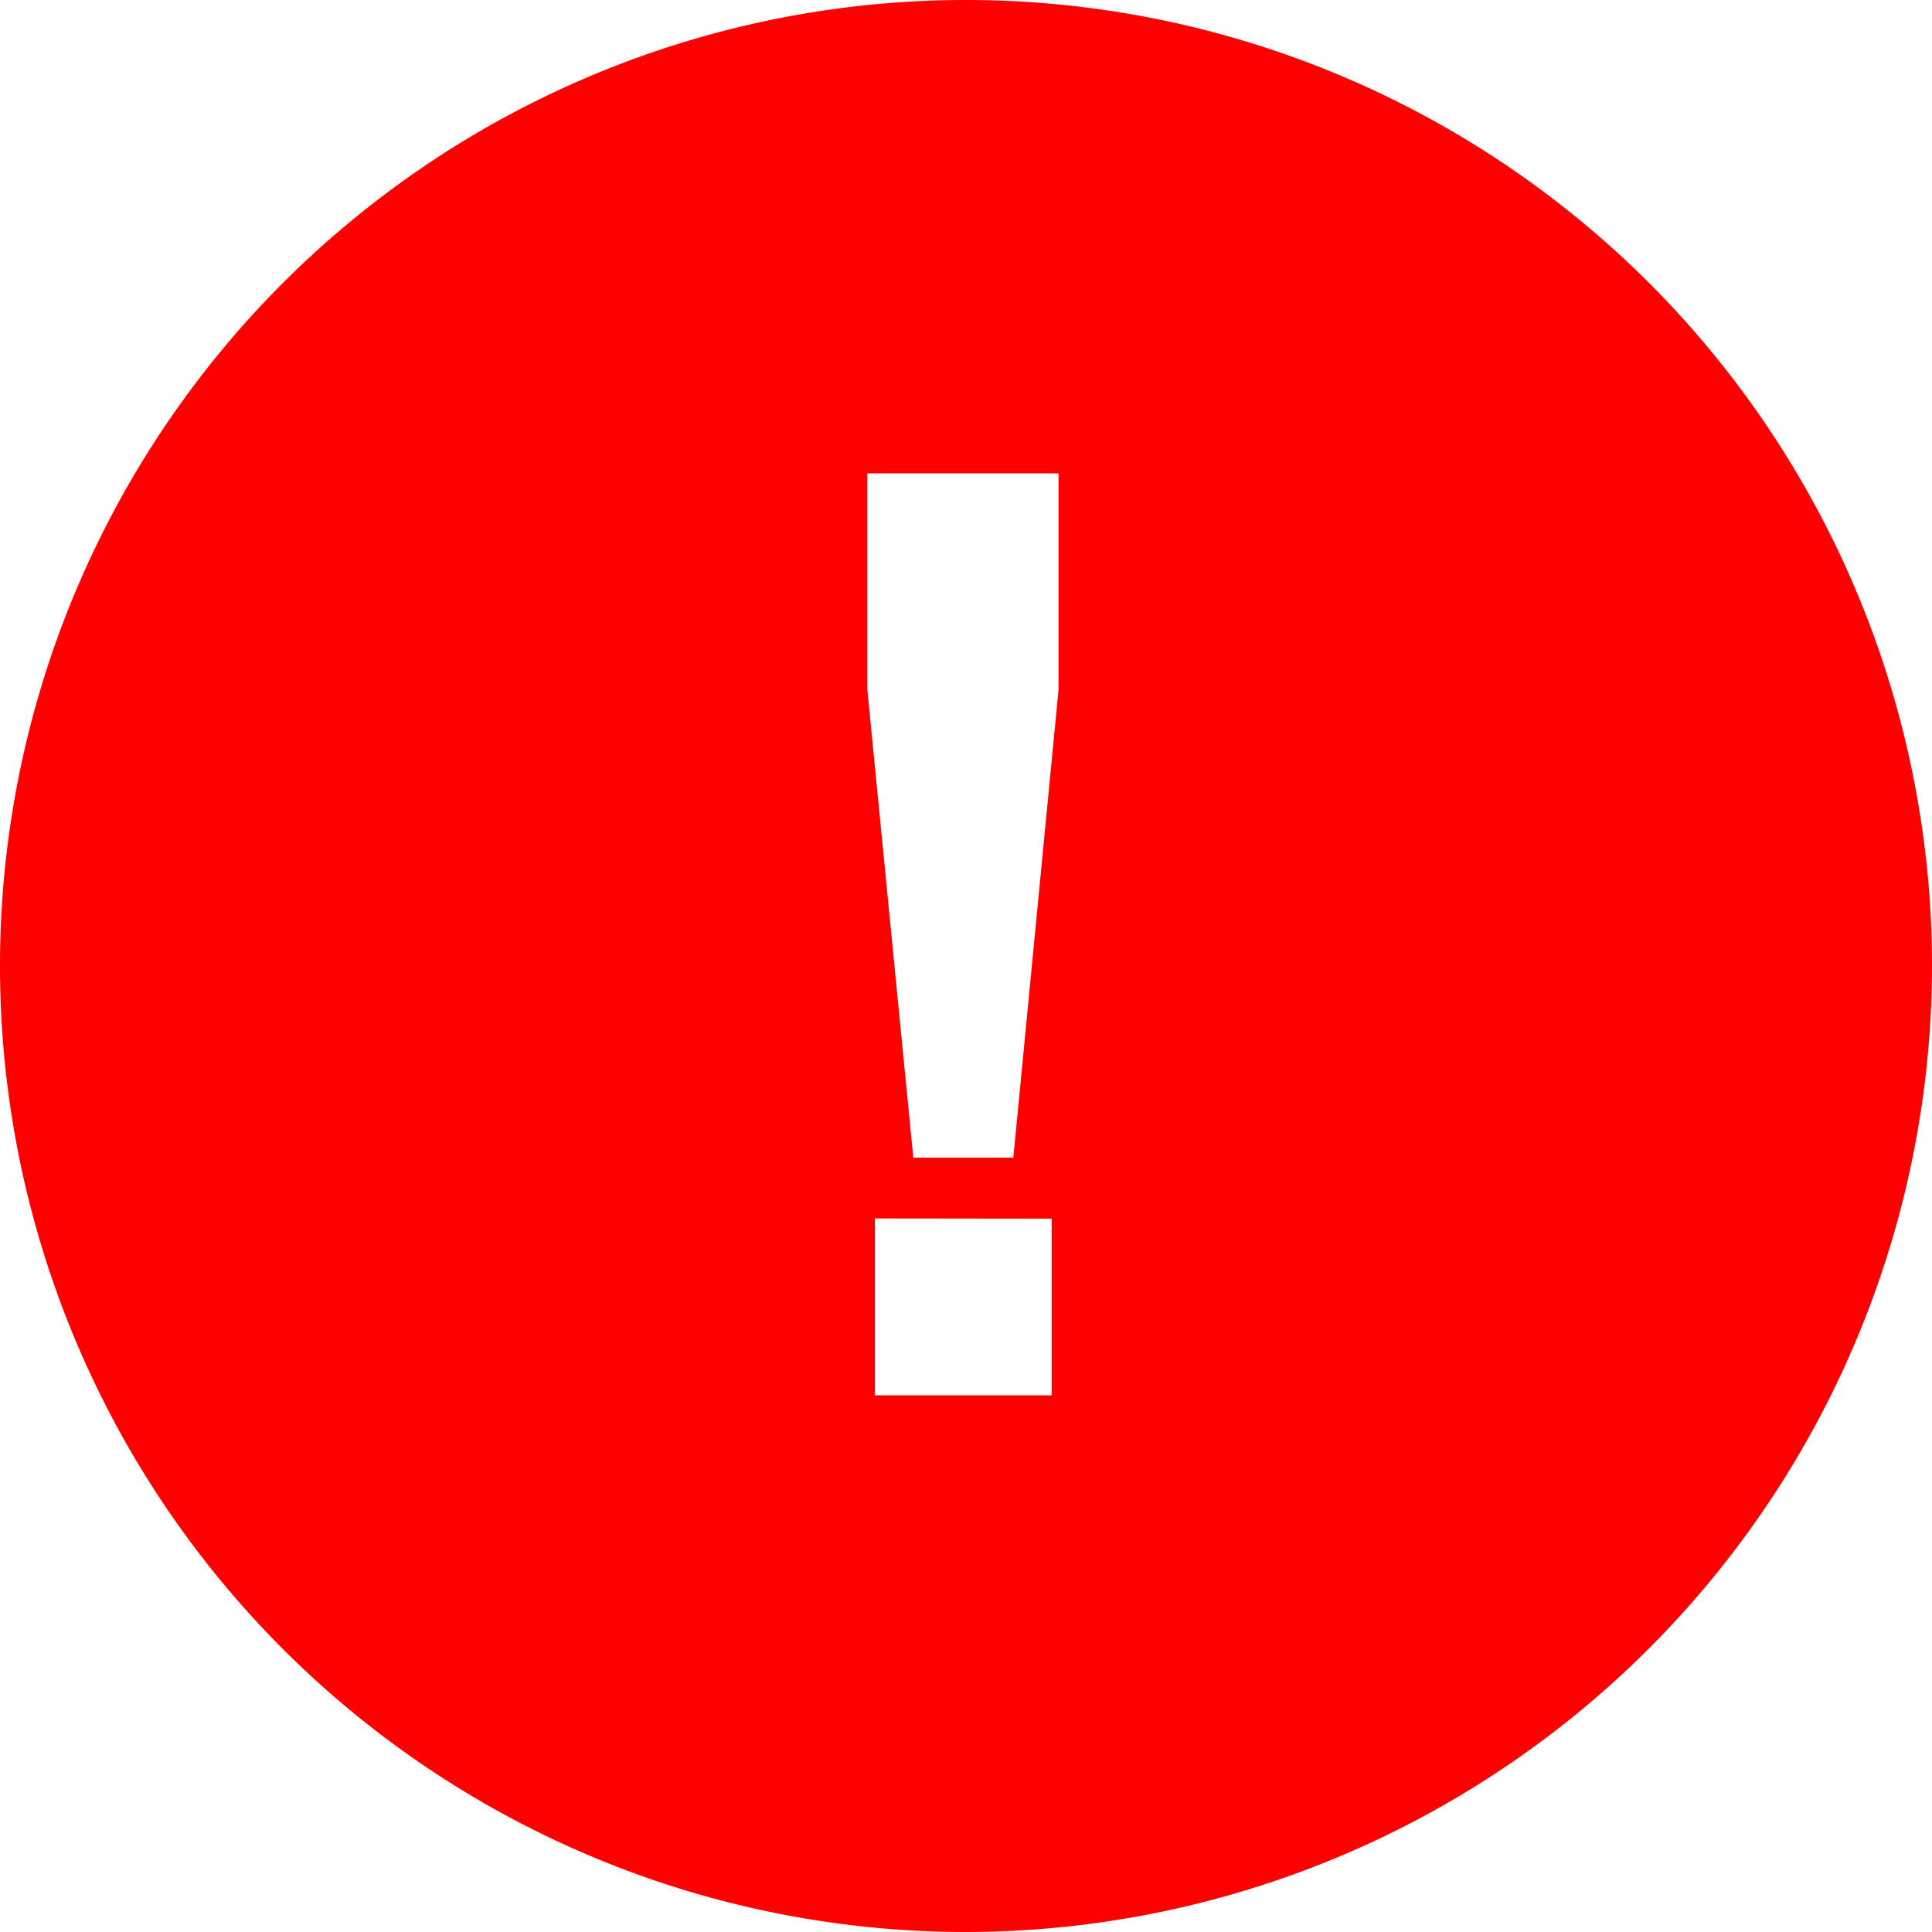
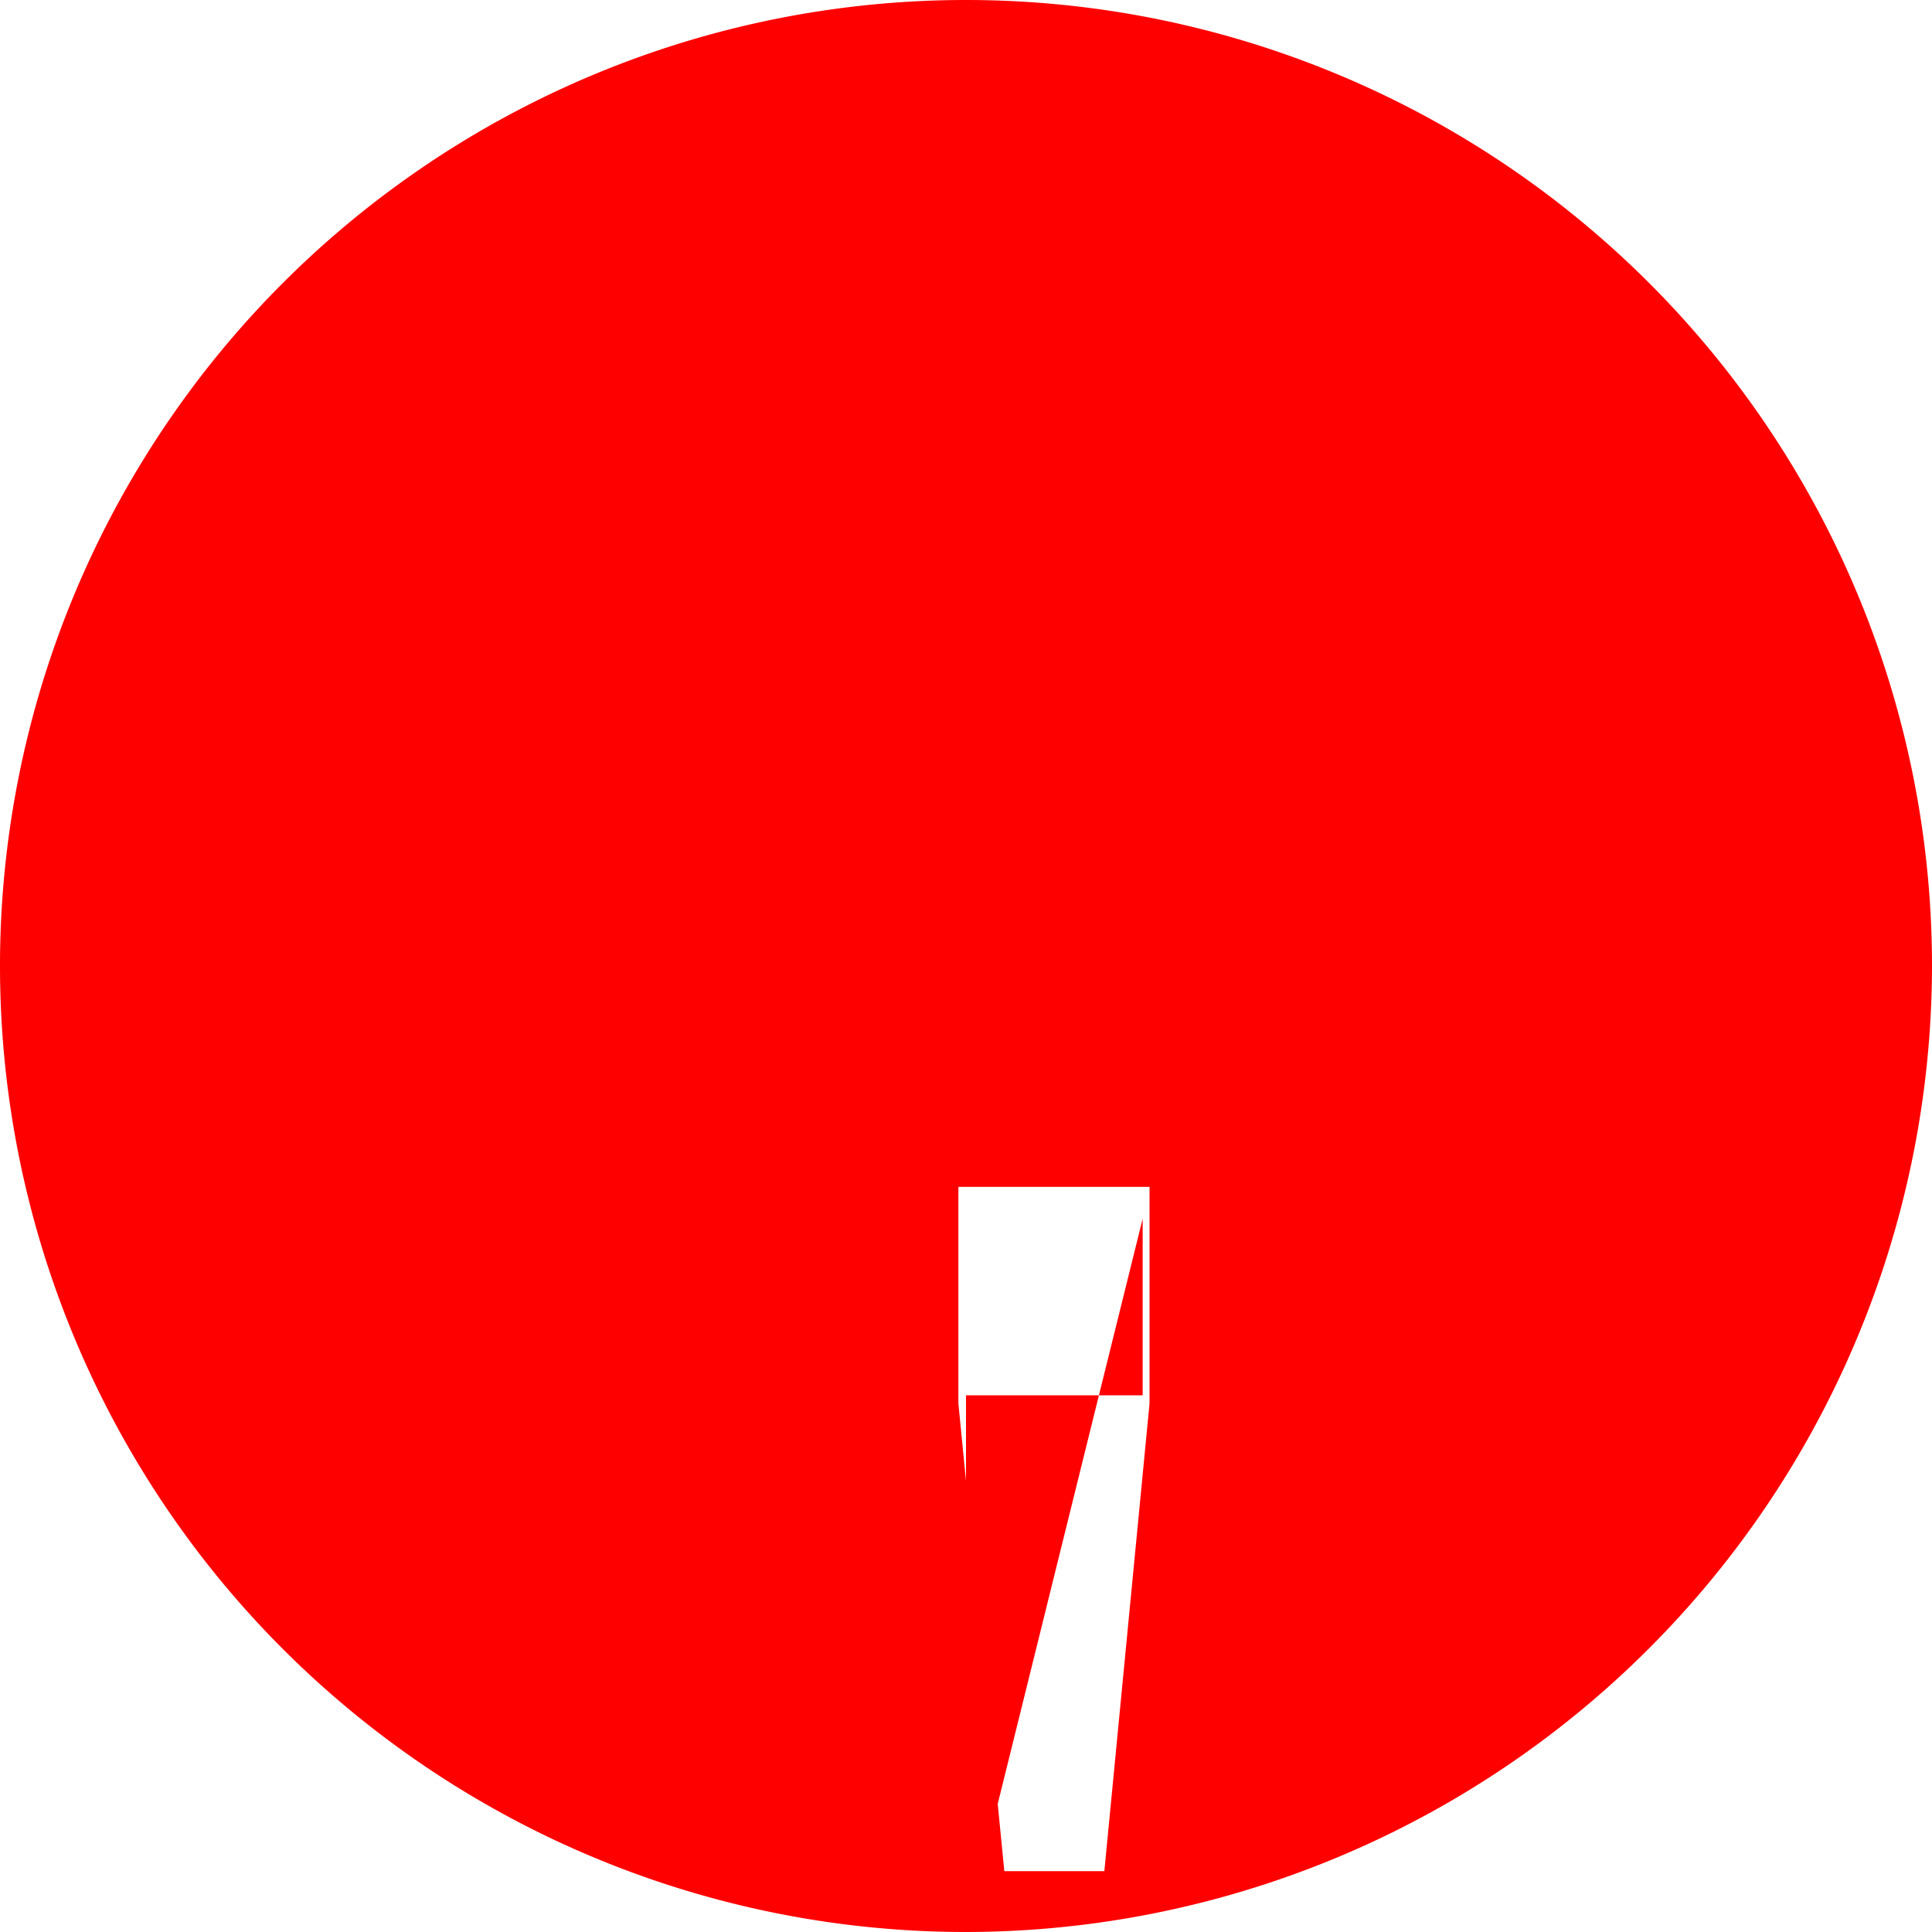
<svg xmlns="http://www.w3.org/2000/svg" id="ic-alert" width="18" height="18" viewBox="0 0 18 18">
  <defs>
    <style>
      .cls-1 {
        fill: red;
      }
    </style>
  </defs>
-   <path id="Subtraction_8" data-name="Subtraction 8" class="cls-1" d="M3642,7489a9,9,0,1,1,9-9A9.011,9.011,0,0,1,3642,7489Zm-.848-6.648V7484h1.646v-1.646Zm-.071-6.942v2.017l.428,4.358h.932l.421-4.358v-2.017Z" transform="translate(-3633 -7471)" />
+   <path id="Subtraction_8" data-name="Subtraction 8" class="cls-1" d="M3642,7489a9,9,0,1,1,9-9A9.011,9.011,0,0,1,3642,7489ZV7484h1.646v-1.646Zm-.071-6.942v2.017l.428,4.358h.932l.421-4.358v-2.017Z" transform="translate(-3633 -7471)" />
</svg>